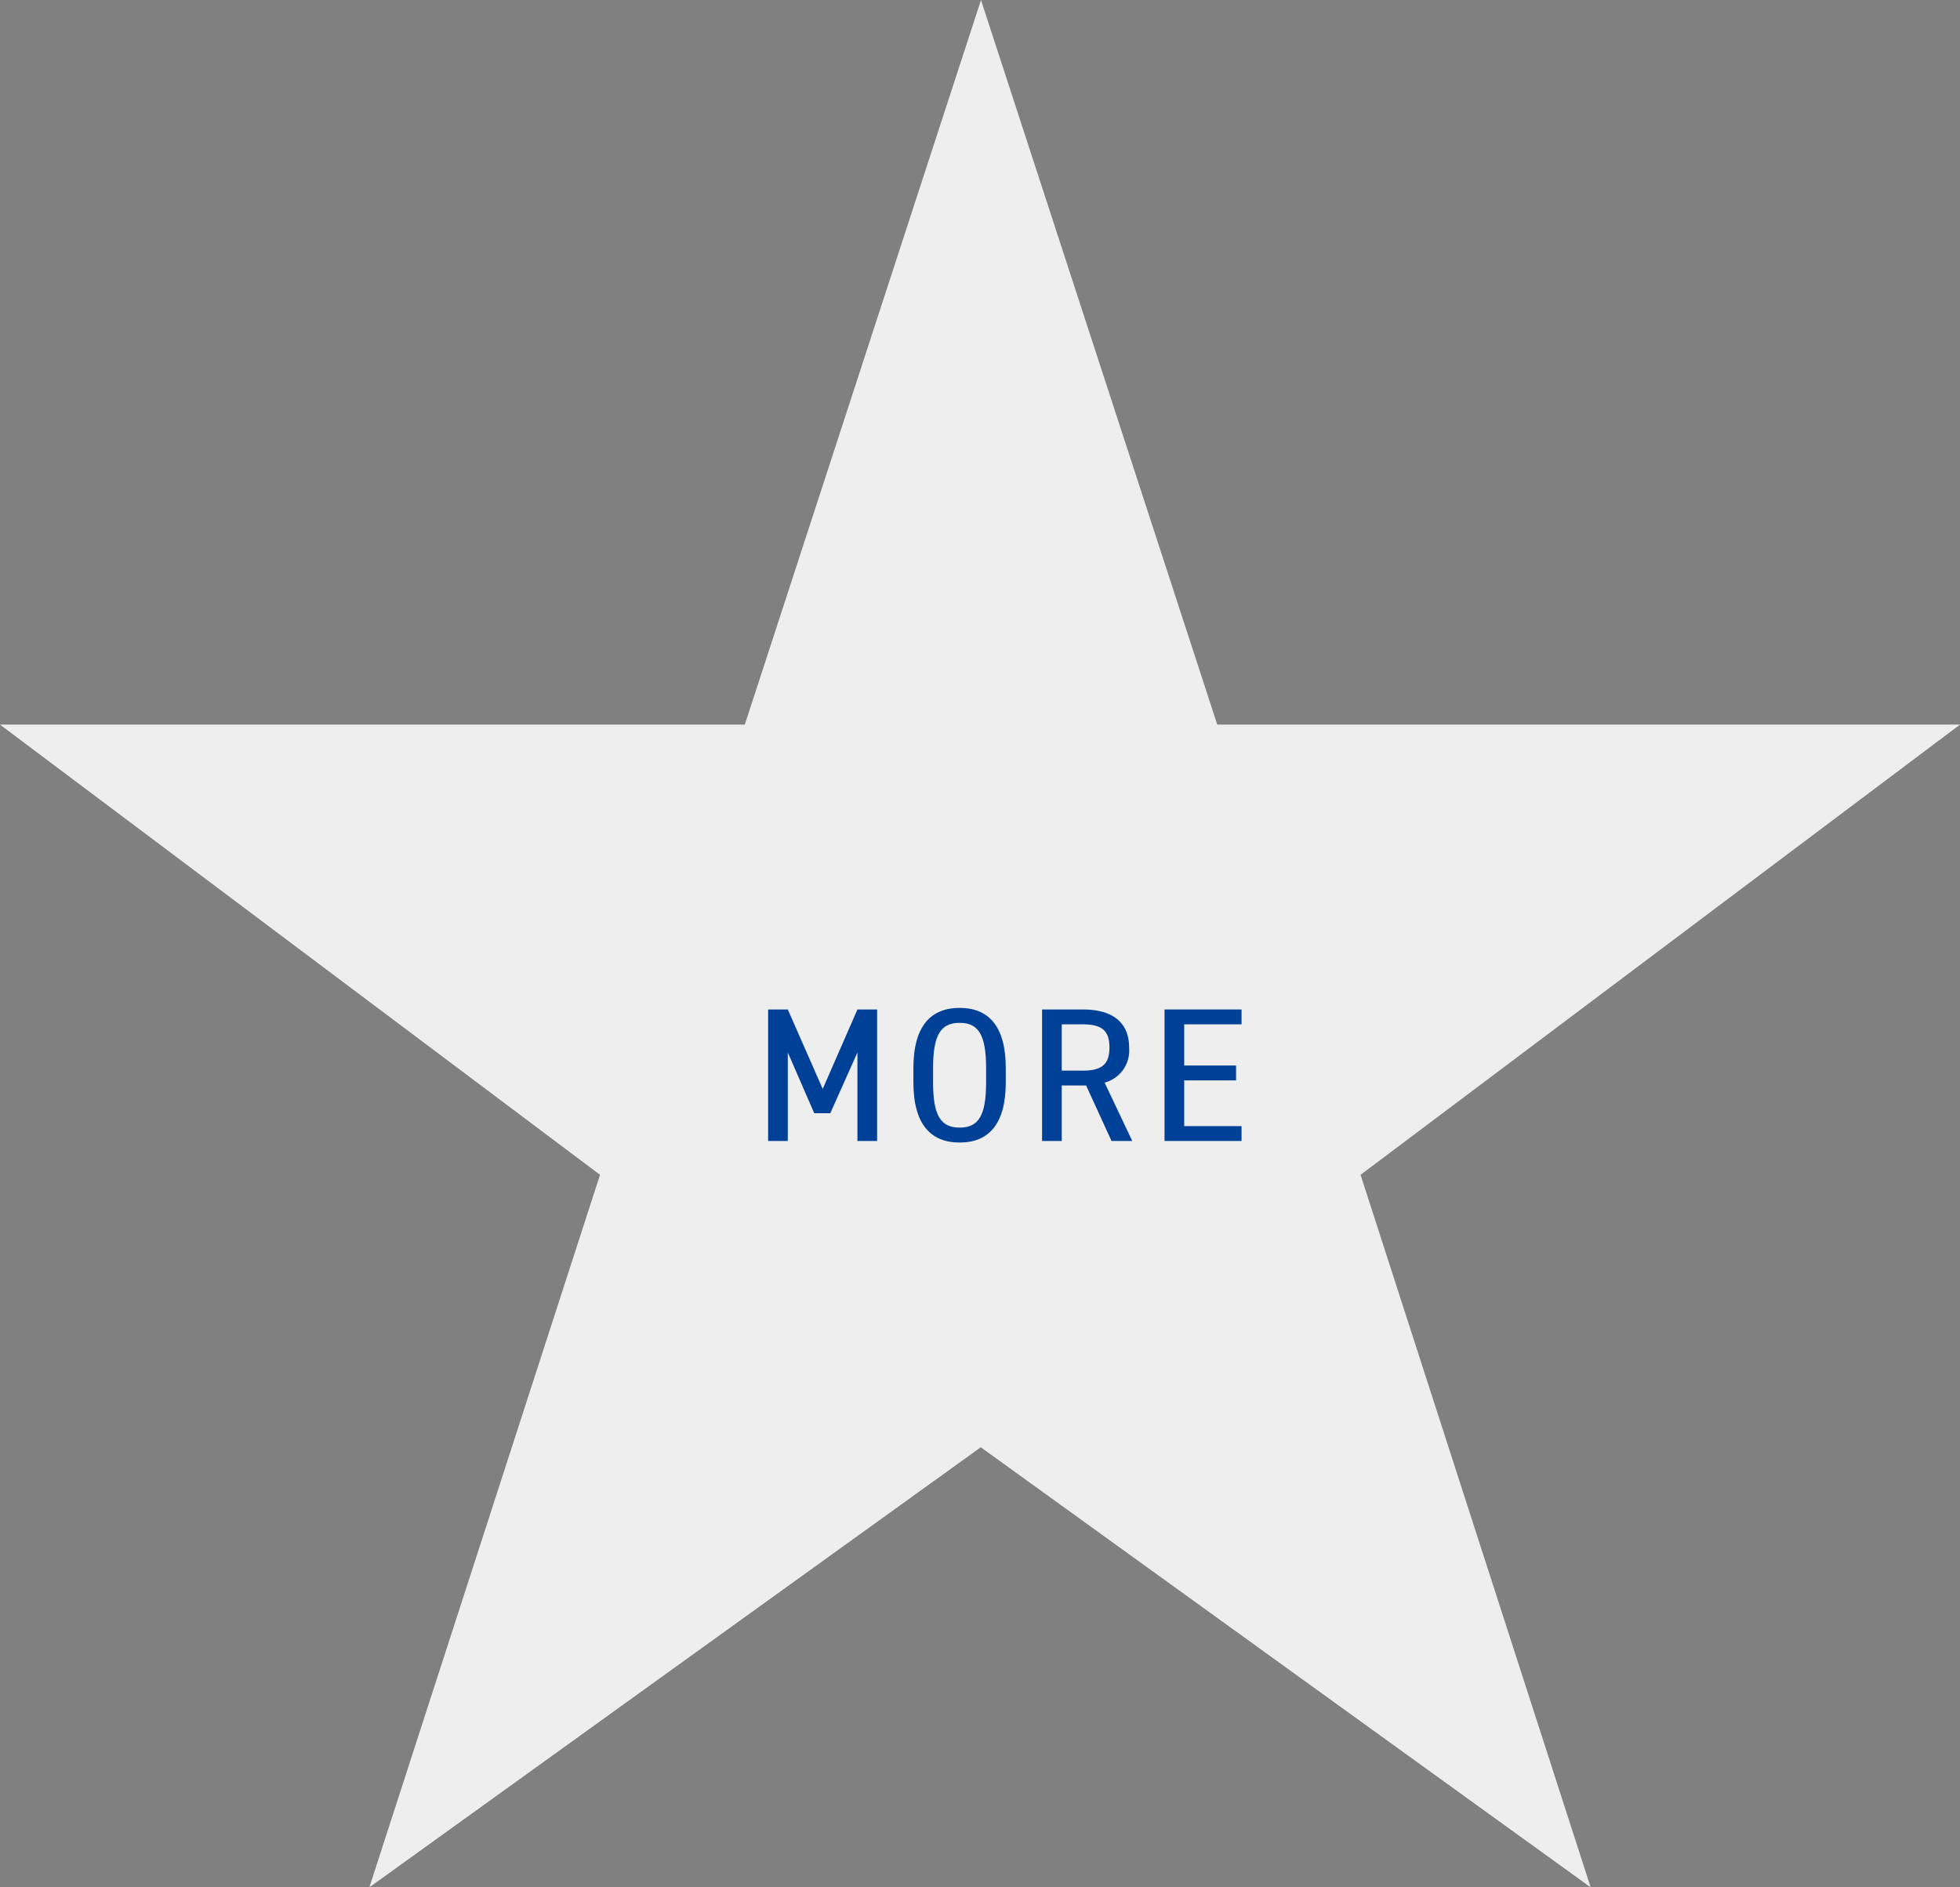
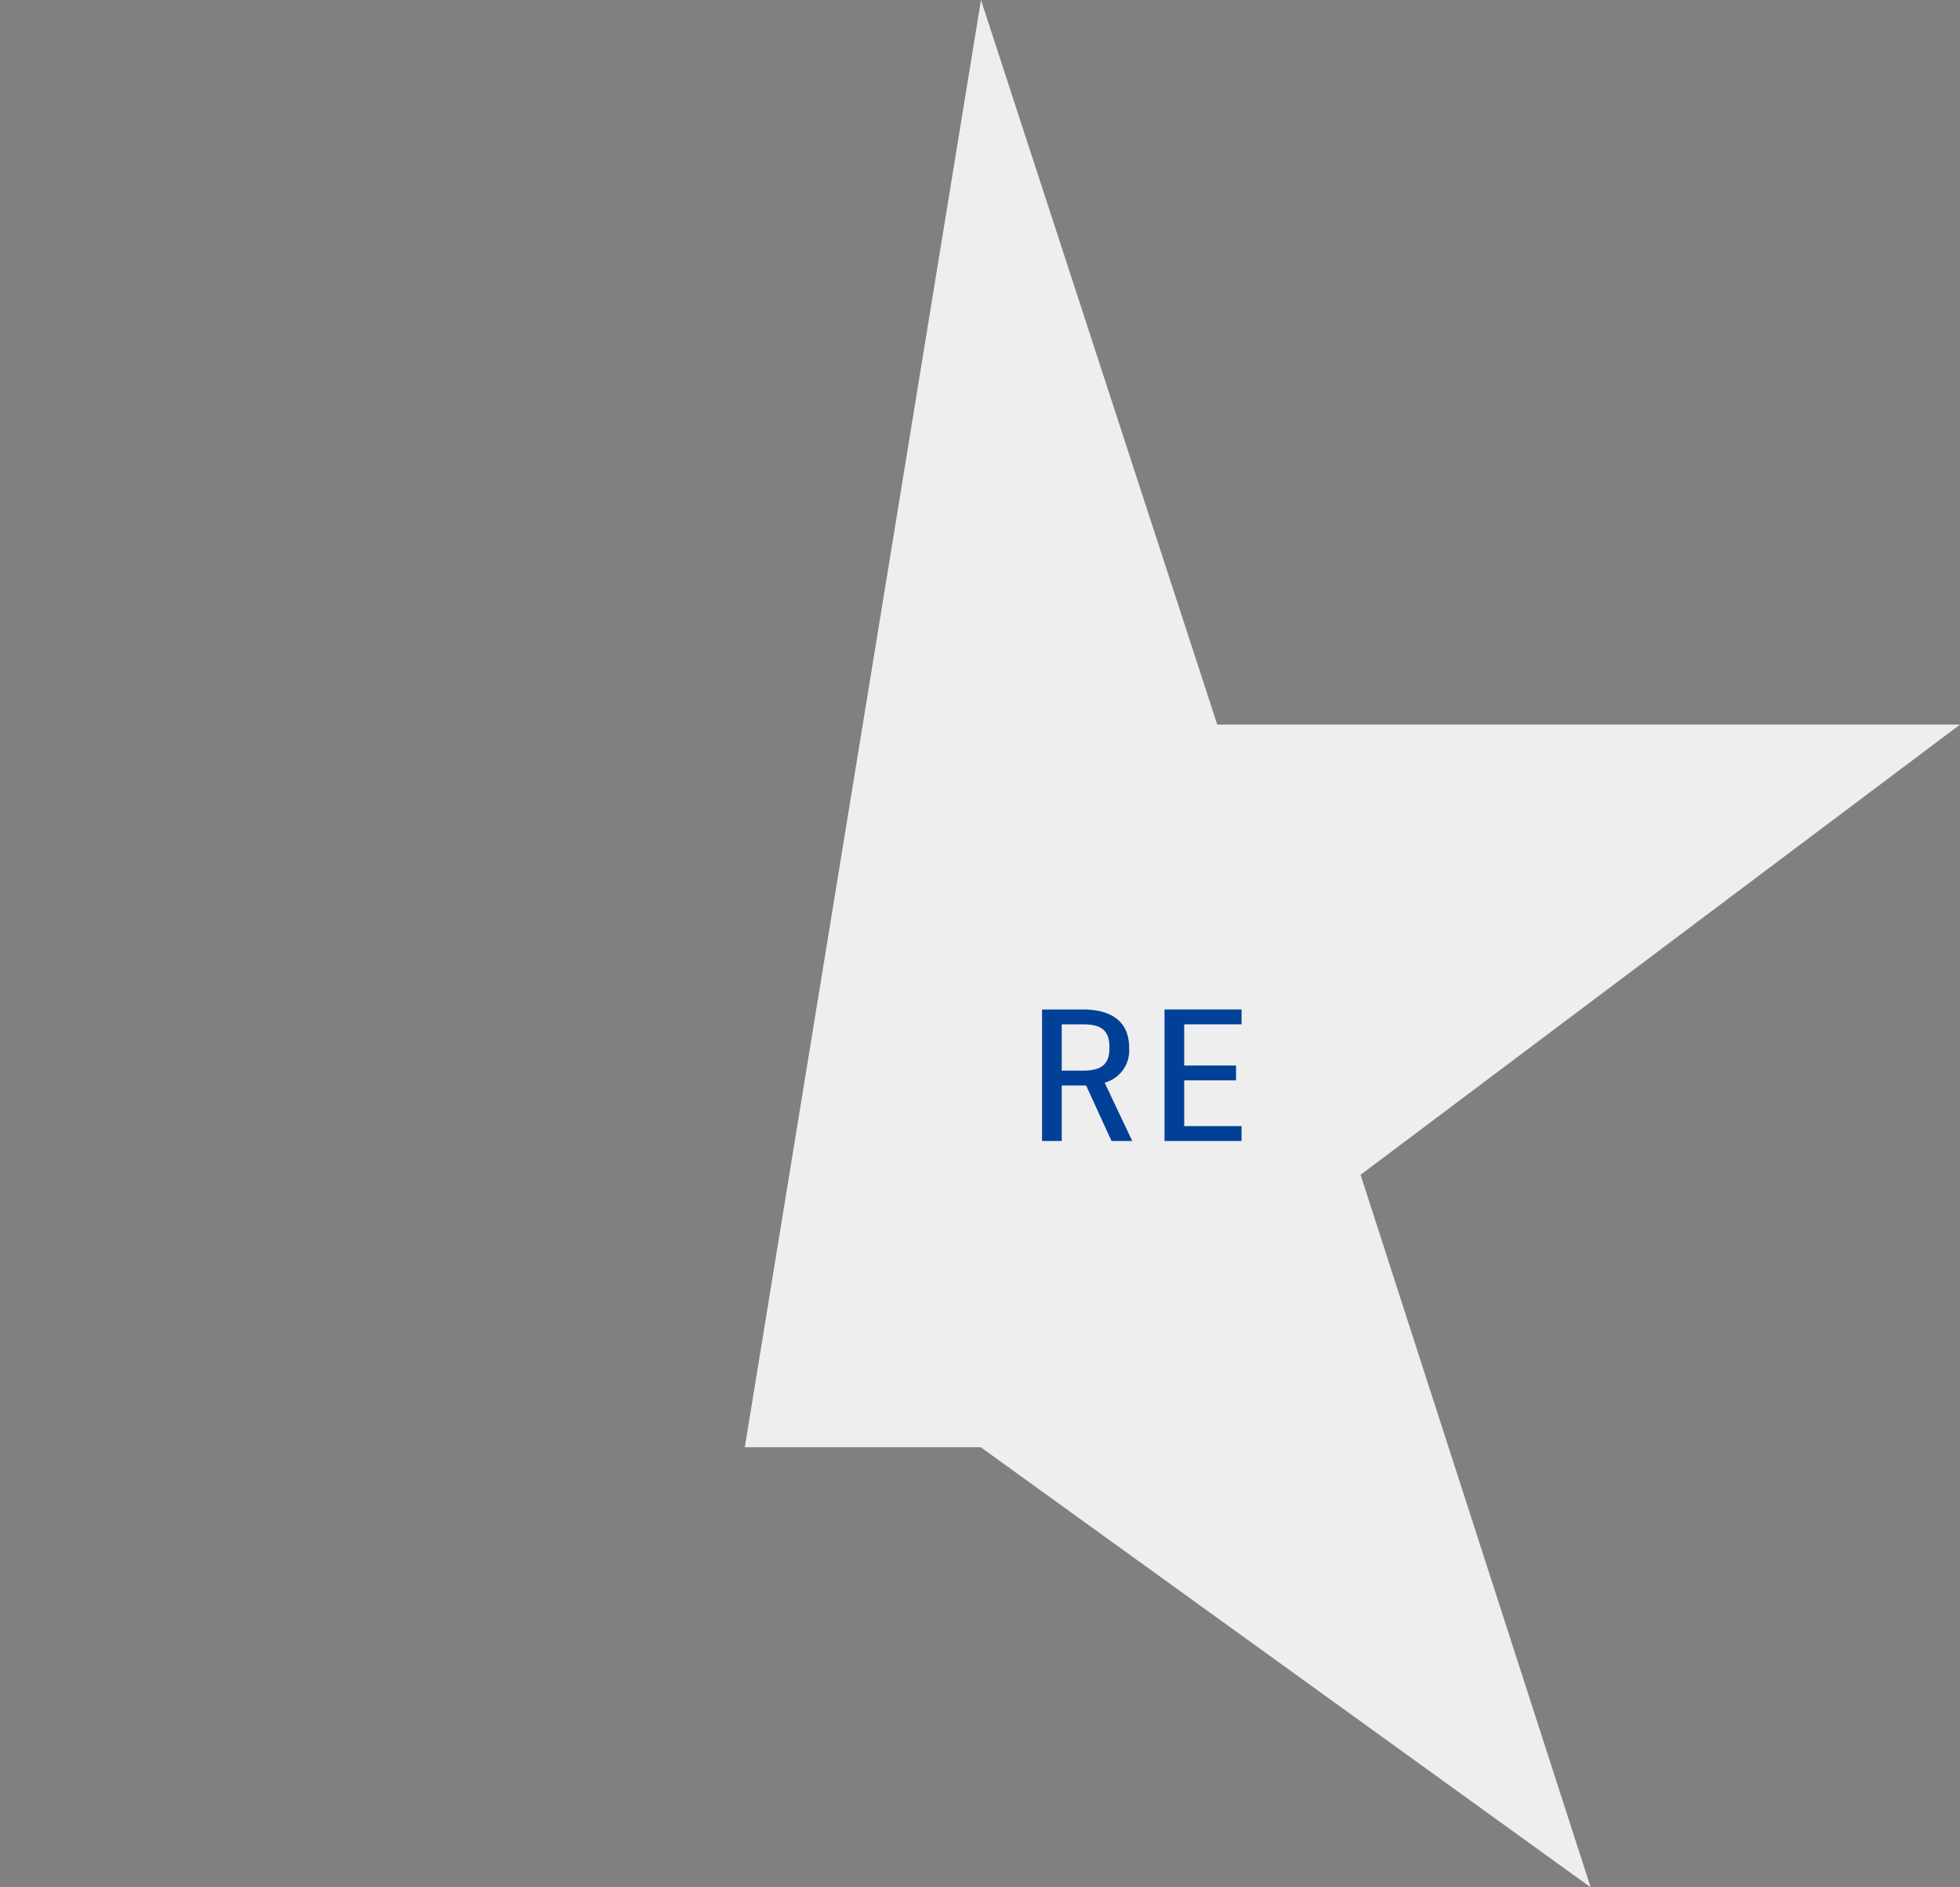
<svg xmlns="http://www.w3.org/2000/svg" id="レイヤー_1" data-name="レイヤー 1" viewBox="0 0 199.26 191.88">
  <rect x="0" y="0" width="199.26" height="191.88" fill="#808080" stroke="none" />
  <defs>
    <style>.cls-1{fill:#eeeeef;}.cls-2{fill:#004097;}</style>
  </defs>
-   <path class="cls-1" d="M123.75,73.67h75.51l-60.94,45.77,23.39,72.44-62-44.74L37.55,191.88,61,119.44,0,73.67H75.72L99.73,0Z" />
-   <path class="cls-2" d="M83.64,110.71l3.53-8.08h2V116h-2v-9l-2.76,6.18H82.78L80.09,107v9h-2V102.63h2Z" />
-   <path class="cls-2" d="M97.56,116.16c-2.88,0-4.7-1.79-4.7-6.11v-1.47c0-4.32,1.82-6.11,4.7-6.11s4.69,1.79,4.69,6.11v1.47C102.25,114.37,100.44,116.16,97.56,116.16Zm-2.7-6.11c0,3.39.79,4.59,2.7,4.59s2.69-1.2,2.69-4.59v-1.47c0-3.39-.79-4.59-2.69-4.59s-2.7,1.2-2.7,4.59Z" />
+   <path class="cls-1" d="M123.75,73.67h75.51l-60.94,45.77,23.39,72.44-62-44.74H75.72L99.73,0Z" />
  <path class="cls-2" d="M113,116l-2.58-5.64h-2.48V116h-2V102.63h4.13c3,0,4.72,1.28,4.72,3.88a3.38,3.38,0,0,1-2.49,3.56l2.81,5.93Zm-2.93-7.15c2,0,2.72-.7,2.72-2.34s-.67-2.37-2.72-2.37h-2.13v4.71Z" />
  <path class="cls-2" d="M126.22,102.63v1.51h-5.83v4.19h5.27v1.51h-5.27v4.65h5.83V116h-7.83V102.63Z" />
</svg>